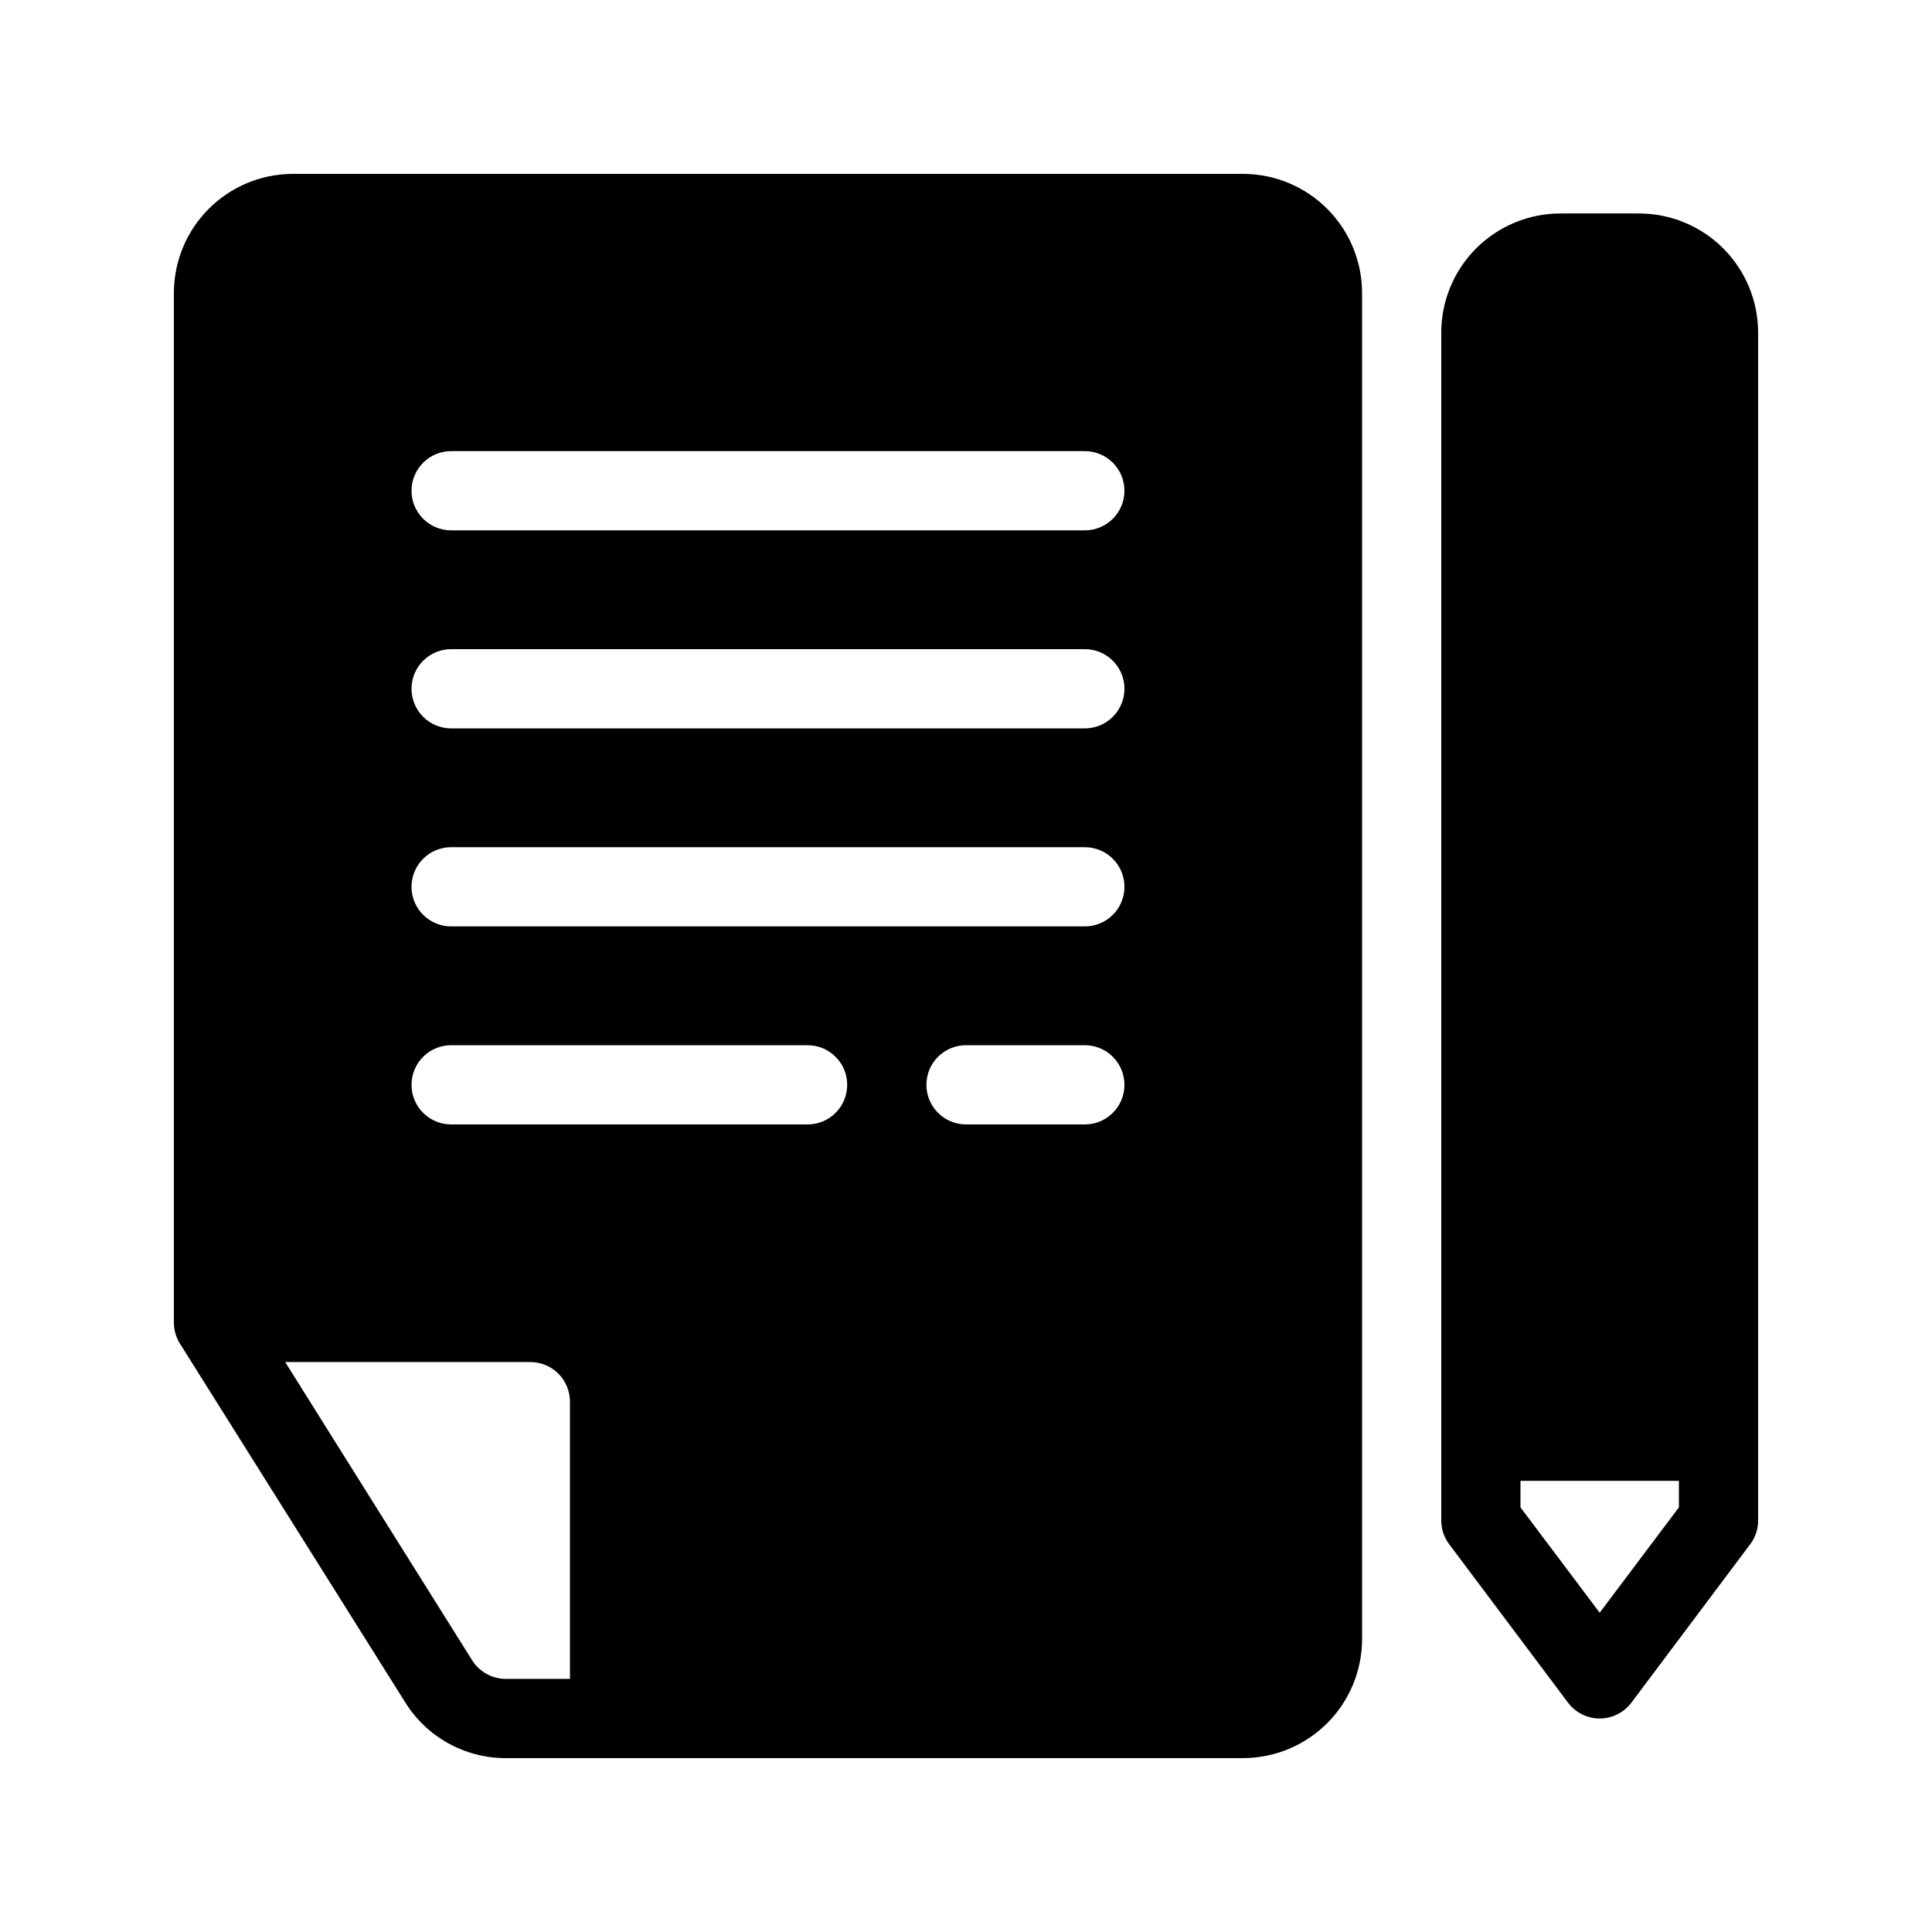
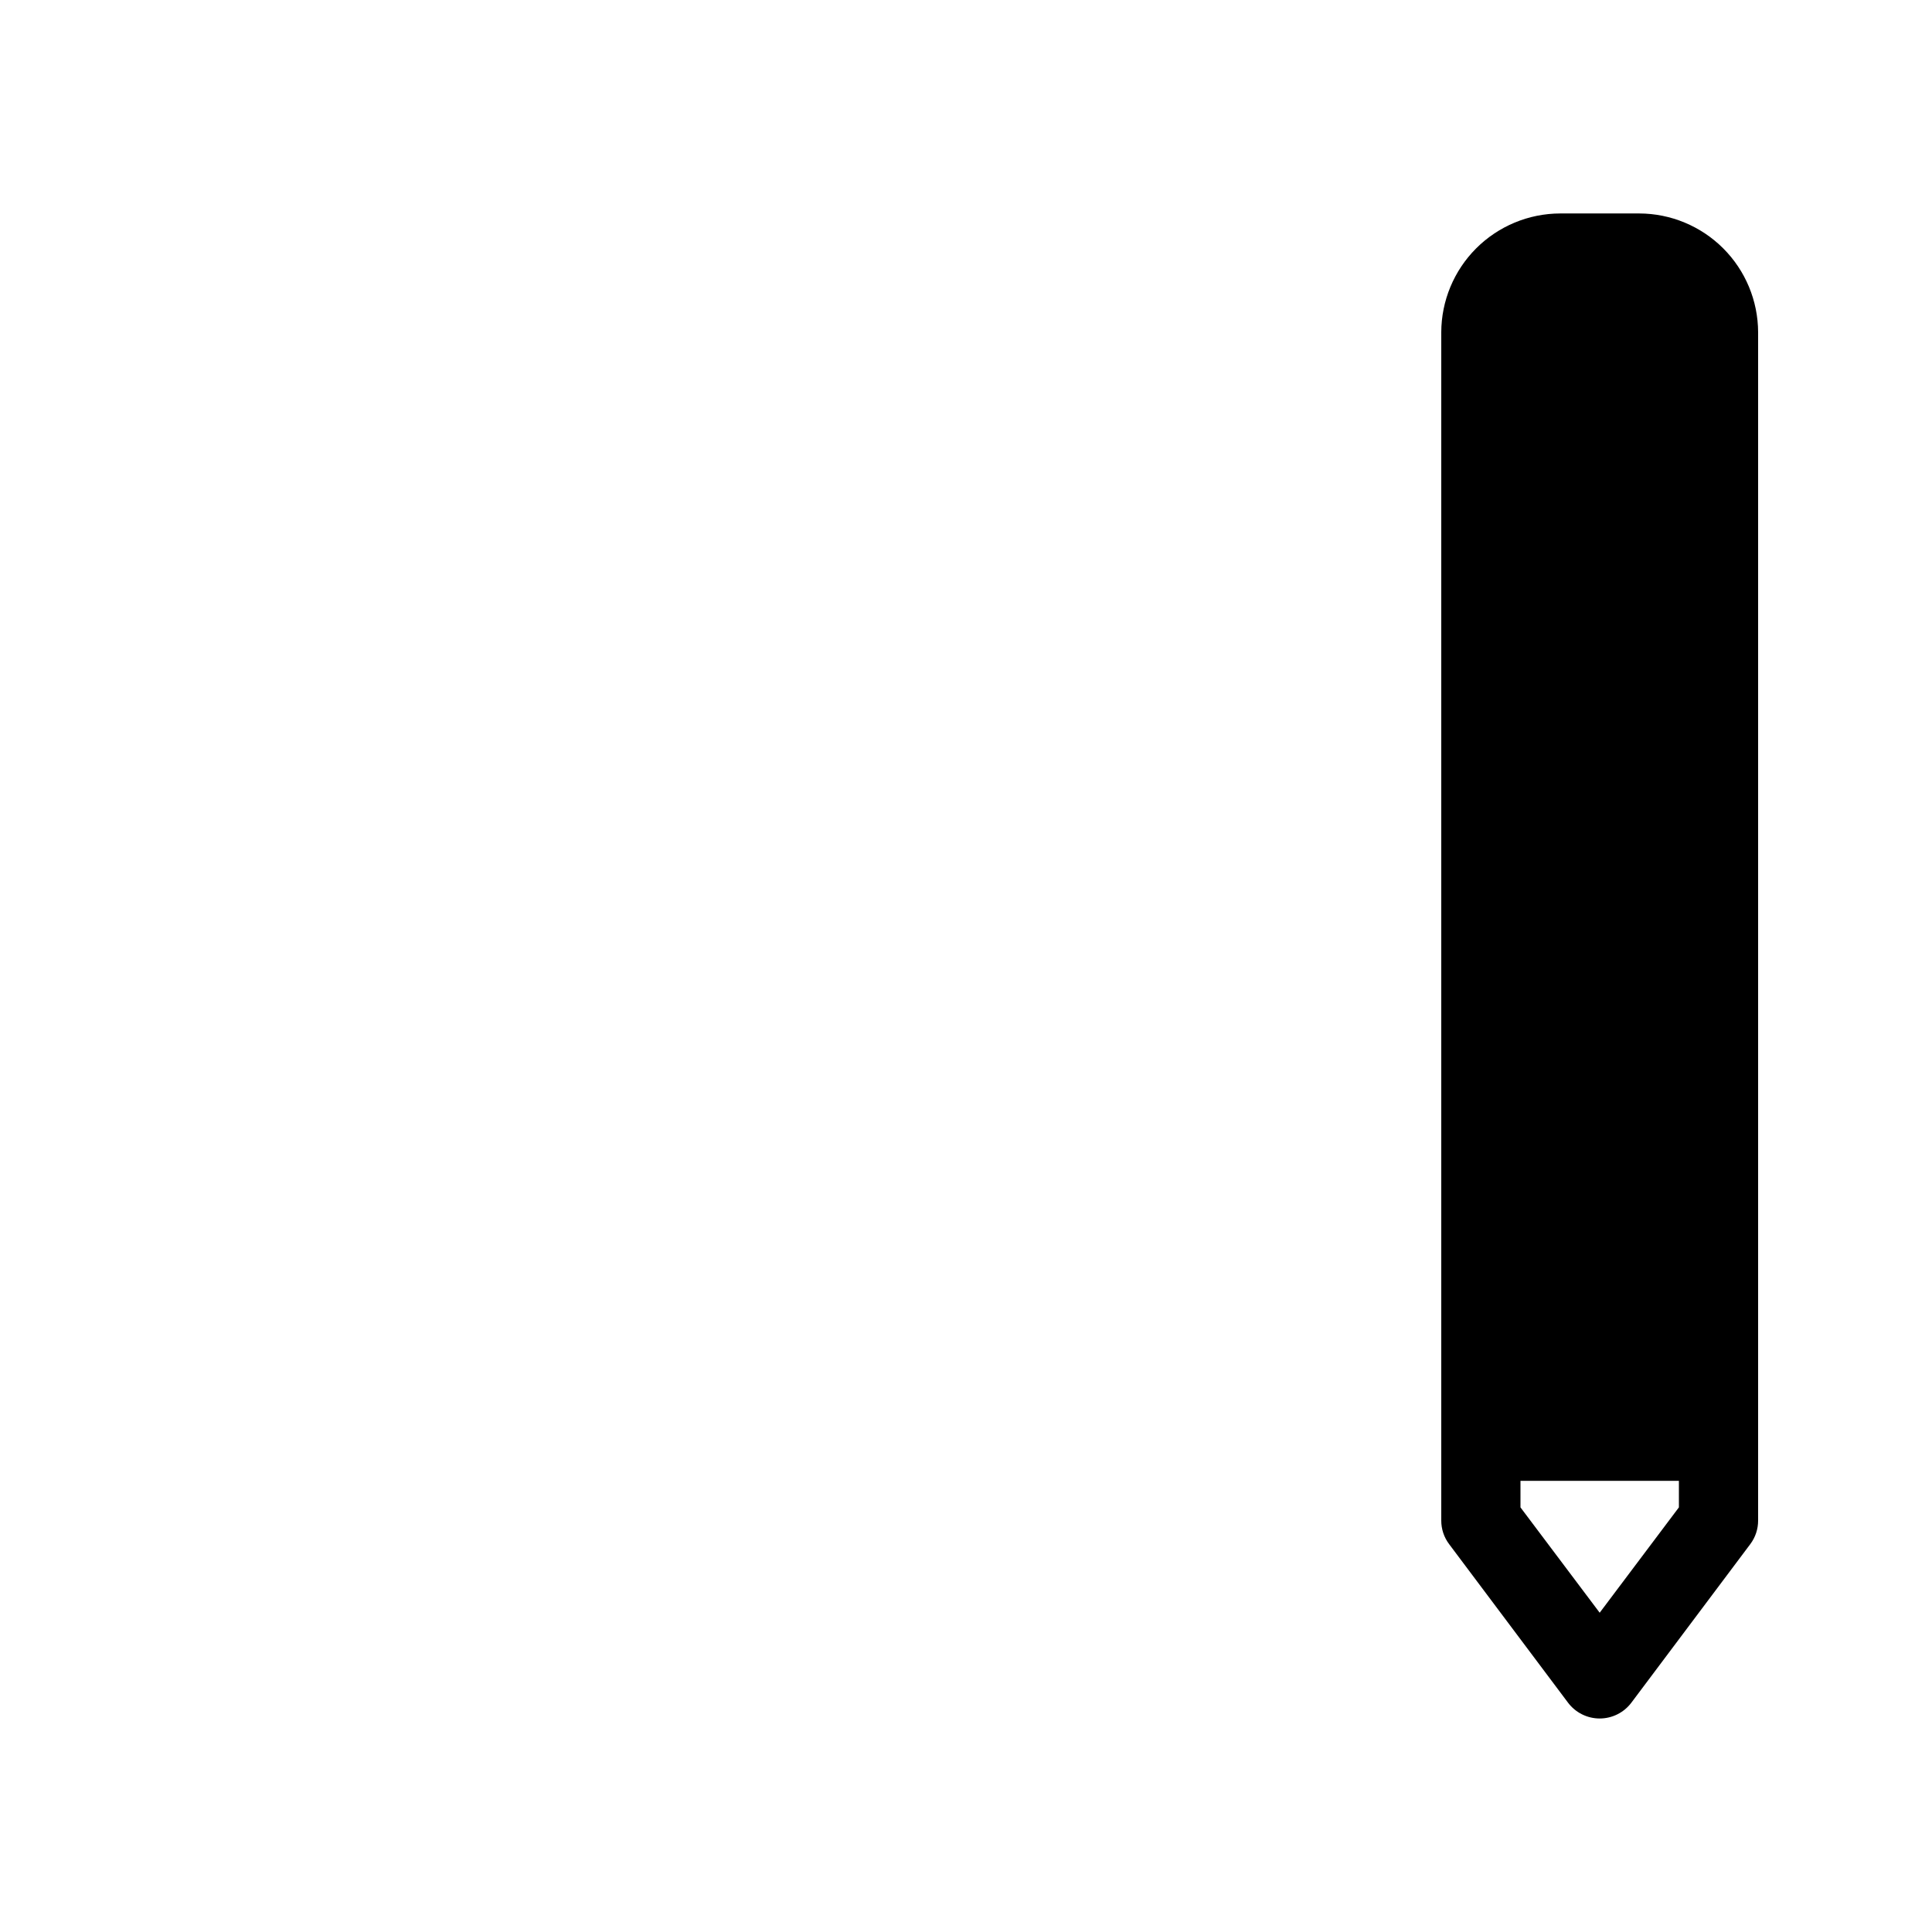
<svg xmlns="http://www.w3.org/2000/svg" fill="#000000" width="800px" height="800px" version="1.1" viewBox="144 144 512 512">
  <g>
-     <path d="m251.38 595.12c5.719 9.219 15.809 14.82 26.66 14.797h195.44c8.34-0.023 16.336-3.348 22.234-9.25 5.902-5.898 9.227-13.895 9.25-22.238v-356.86c-0.023-8.344-3.348-16.34-9.25-22.238-5.898-5.898-13.895-9.227-22.234-9.25h-251.91c-8.344 0.023-16.34 3.352-22.238 9.25s-9.227 13.895-9.25 22.238v272.89c-0.012 1.969 0.531 3.898 1.574 5.566zm43.664-6.195h-17.004c-3.621-0.016-6.984-1.875-8.922-4.934l-49.543-79.035h64.973c2.781 0 5.453 1.109 7.422 3.074 1.969 1.969 3.074 4.641 3.074 7.422zm136.45-146.94h-31.488c-5.797 0-10.496-4.699-10.496-10.496s4.699-10.496 10.496-10.496h31.488c5.797 0 10.496 4.699 10.496 10.496s-4.699 10.496-10.496 10.496zm-167.94-178.43h167.94c5.797 0 10.496 4.699 10.496 10.496s-4.699 10.496-10.496 10.496h-167.94c-5.797 0-10.496-4.699-10.496-10.496s4.699-10.496 10.496-10.496zm0 52.48h167.94c5.797 0 10.496 4.699 10.496 10.496s-4.699 10.496-10.496 10.496h-167.94c-5.797 0-10.496-4.699-10.496-10.496s4.699-10.496 10.496-10.496zm0 52.48h167.94c5.797 0 10.496 4.699 10.496 10.496 0 5.797-4.699 10.496-10.496 10.496h-167.94c-5.797 0-10.496-4.699-10.496-10.496 0-5.797 4.699-10.496 10.496-10.496zm0 52.48h94.465c5.797 0 10.496 4.699 10.496 10.496s-4.699 10.496-10.496 10.496h-94.465c-5.797 0-10.496-4.699-10.496-10.496s4.699-10.496 10.496-10.496z" />
    <path d="m578.43 200.57h-20.992c-8.344 0.023-16.336 3.352-22.238 9.25-5.898 5.898-9.223 13.895-9.25 22.238v314.88c-0.012 2.273 0.727 4.488 2.102 6.301l31.488 41.984c1.98 2.641 5.094 4.195 8.395 4.195 3.305 0 6.418-1.555 8.398-4.195l31.488-41.984c1.375-1.812 2.109-4.027 2.098-6.301v-314.88c-0.023-8.344-3.348-16.34-9.25-22.238-5.898-5.898-13.895-9.227-22.238-9.25zm-10.496 370.82-20.992-27.918v-7.035h41.984v7.031z" />
  </g>
</svg>